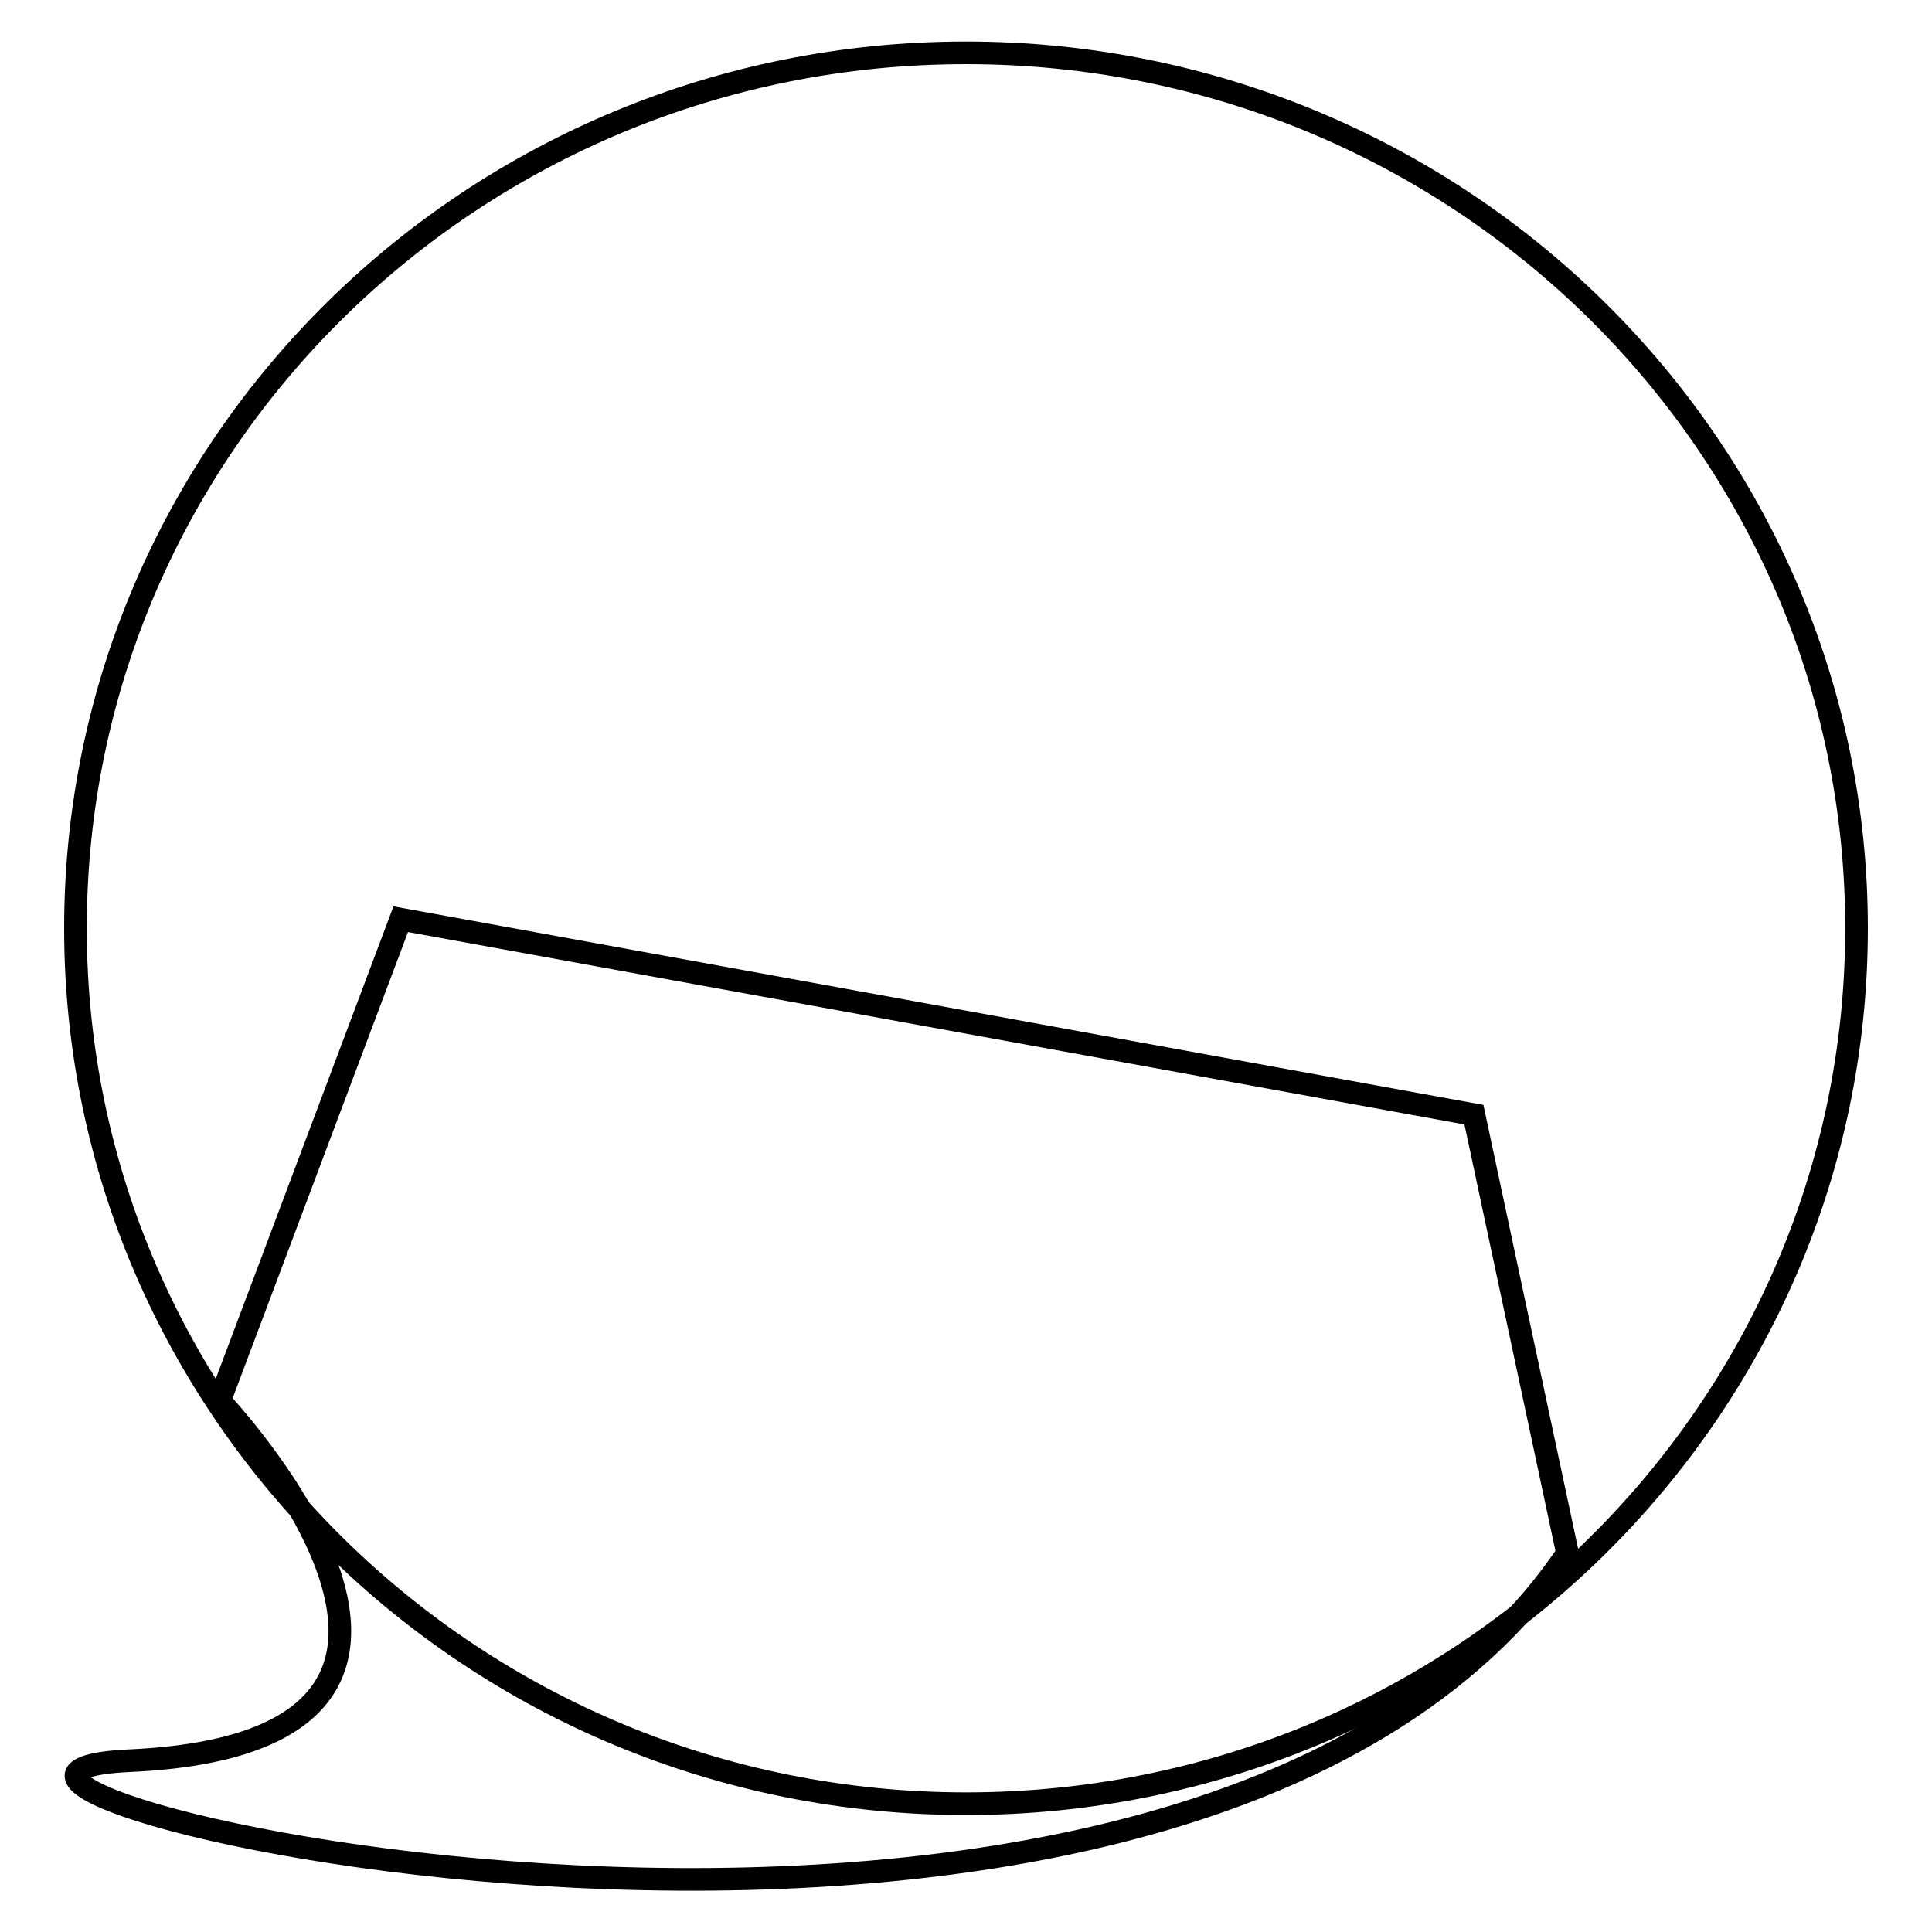
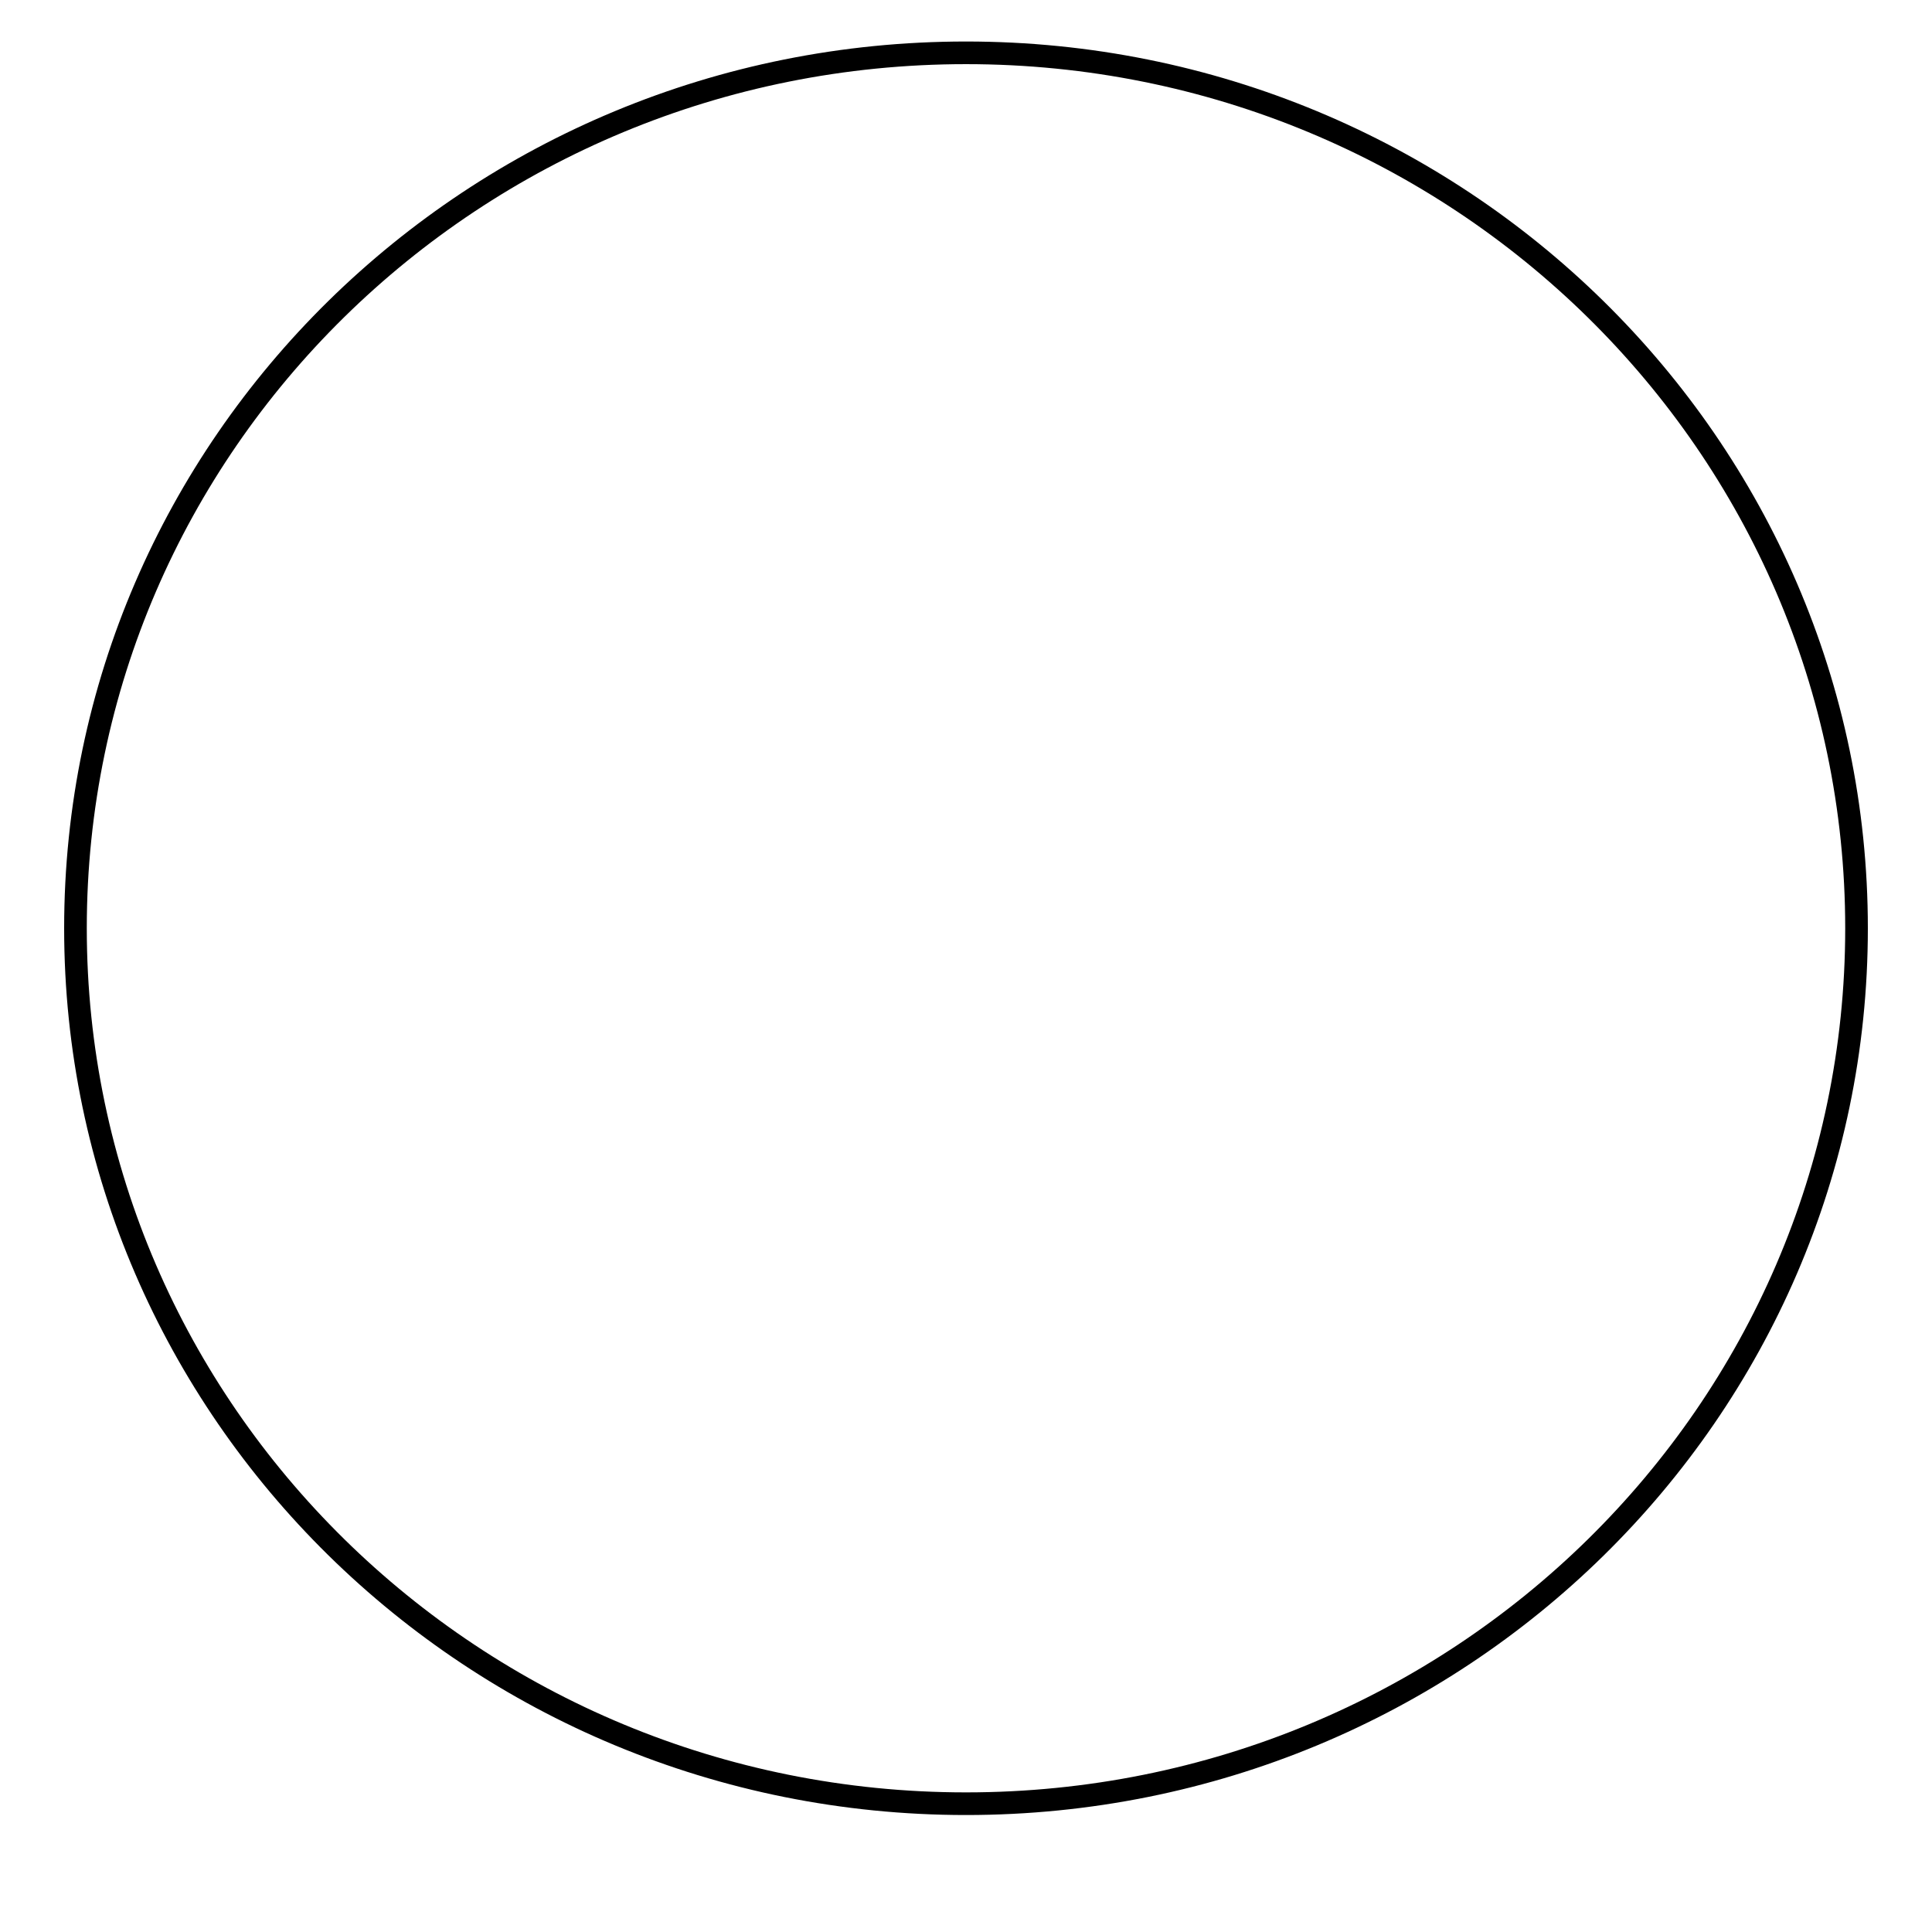
<svg xmlns="http://www.w3.org/2000/svg" version="1.1" x="0px" y="0px" viewBox="0 0 256 256" enable-background="new 0 0 256 256" xml:space="preserve">
  <g>
    <g>
      <path stroke-width="3" fill-opacity="0" stroke="#000000" d="M128,7c65.2,0,118,52,118,116c0,64.1-52.8,116-118,116c-65.2,0-118-52-118-116C10,58.9,62.8,7,128,7z" />
-       <path stroke-width="3" fill-opacity="0" stroke="#000000" d="M53.1,121.8l-24,63.8c0,0,42.8,45.2-11.9,47.7c-45.5,2.1,139.5,48,190.5-27.5l-12.4-58.1L53.1,121.8z" />
    </g>
  </g>
</svg>